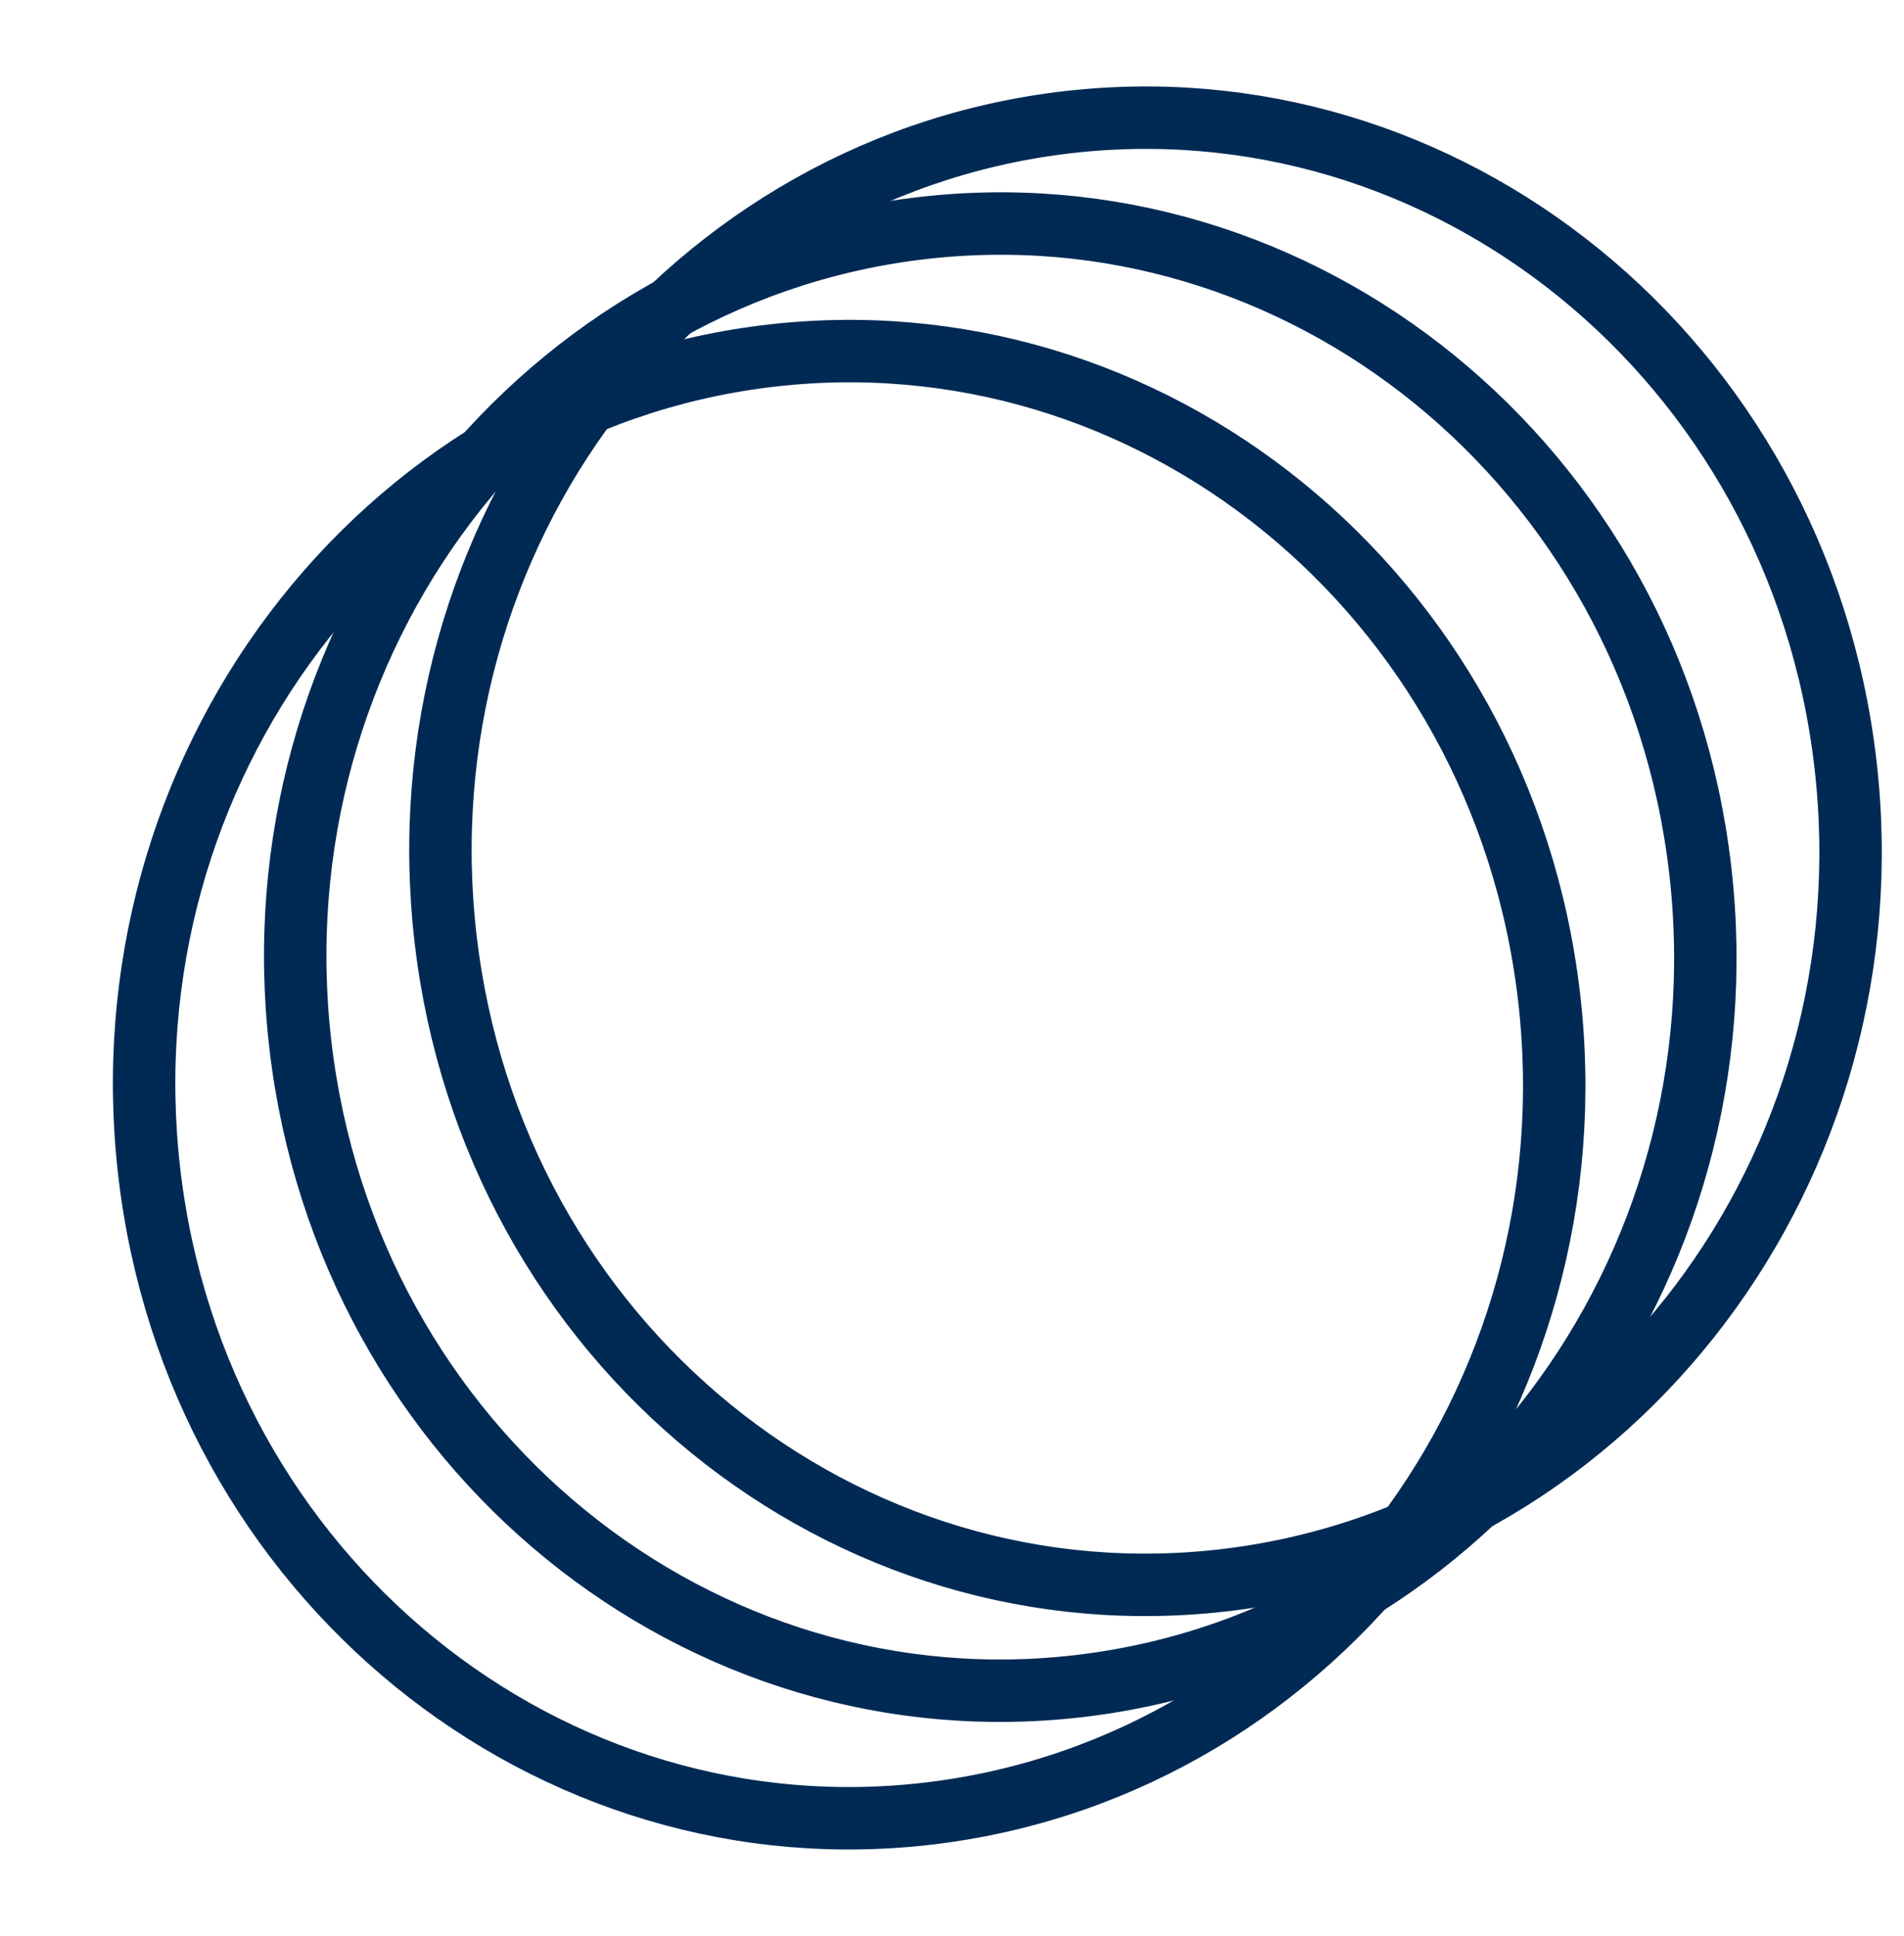
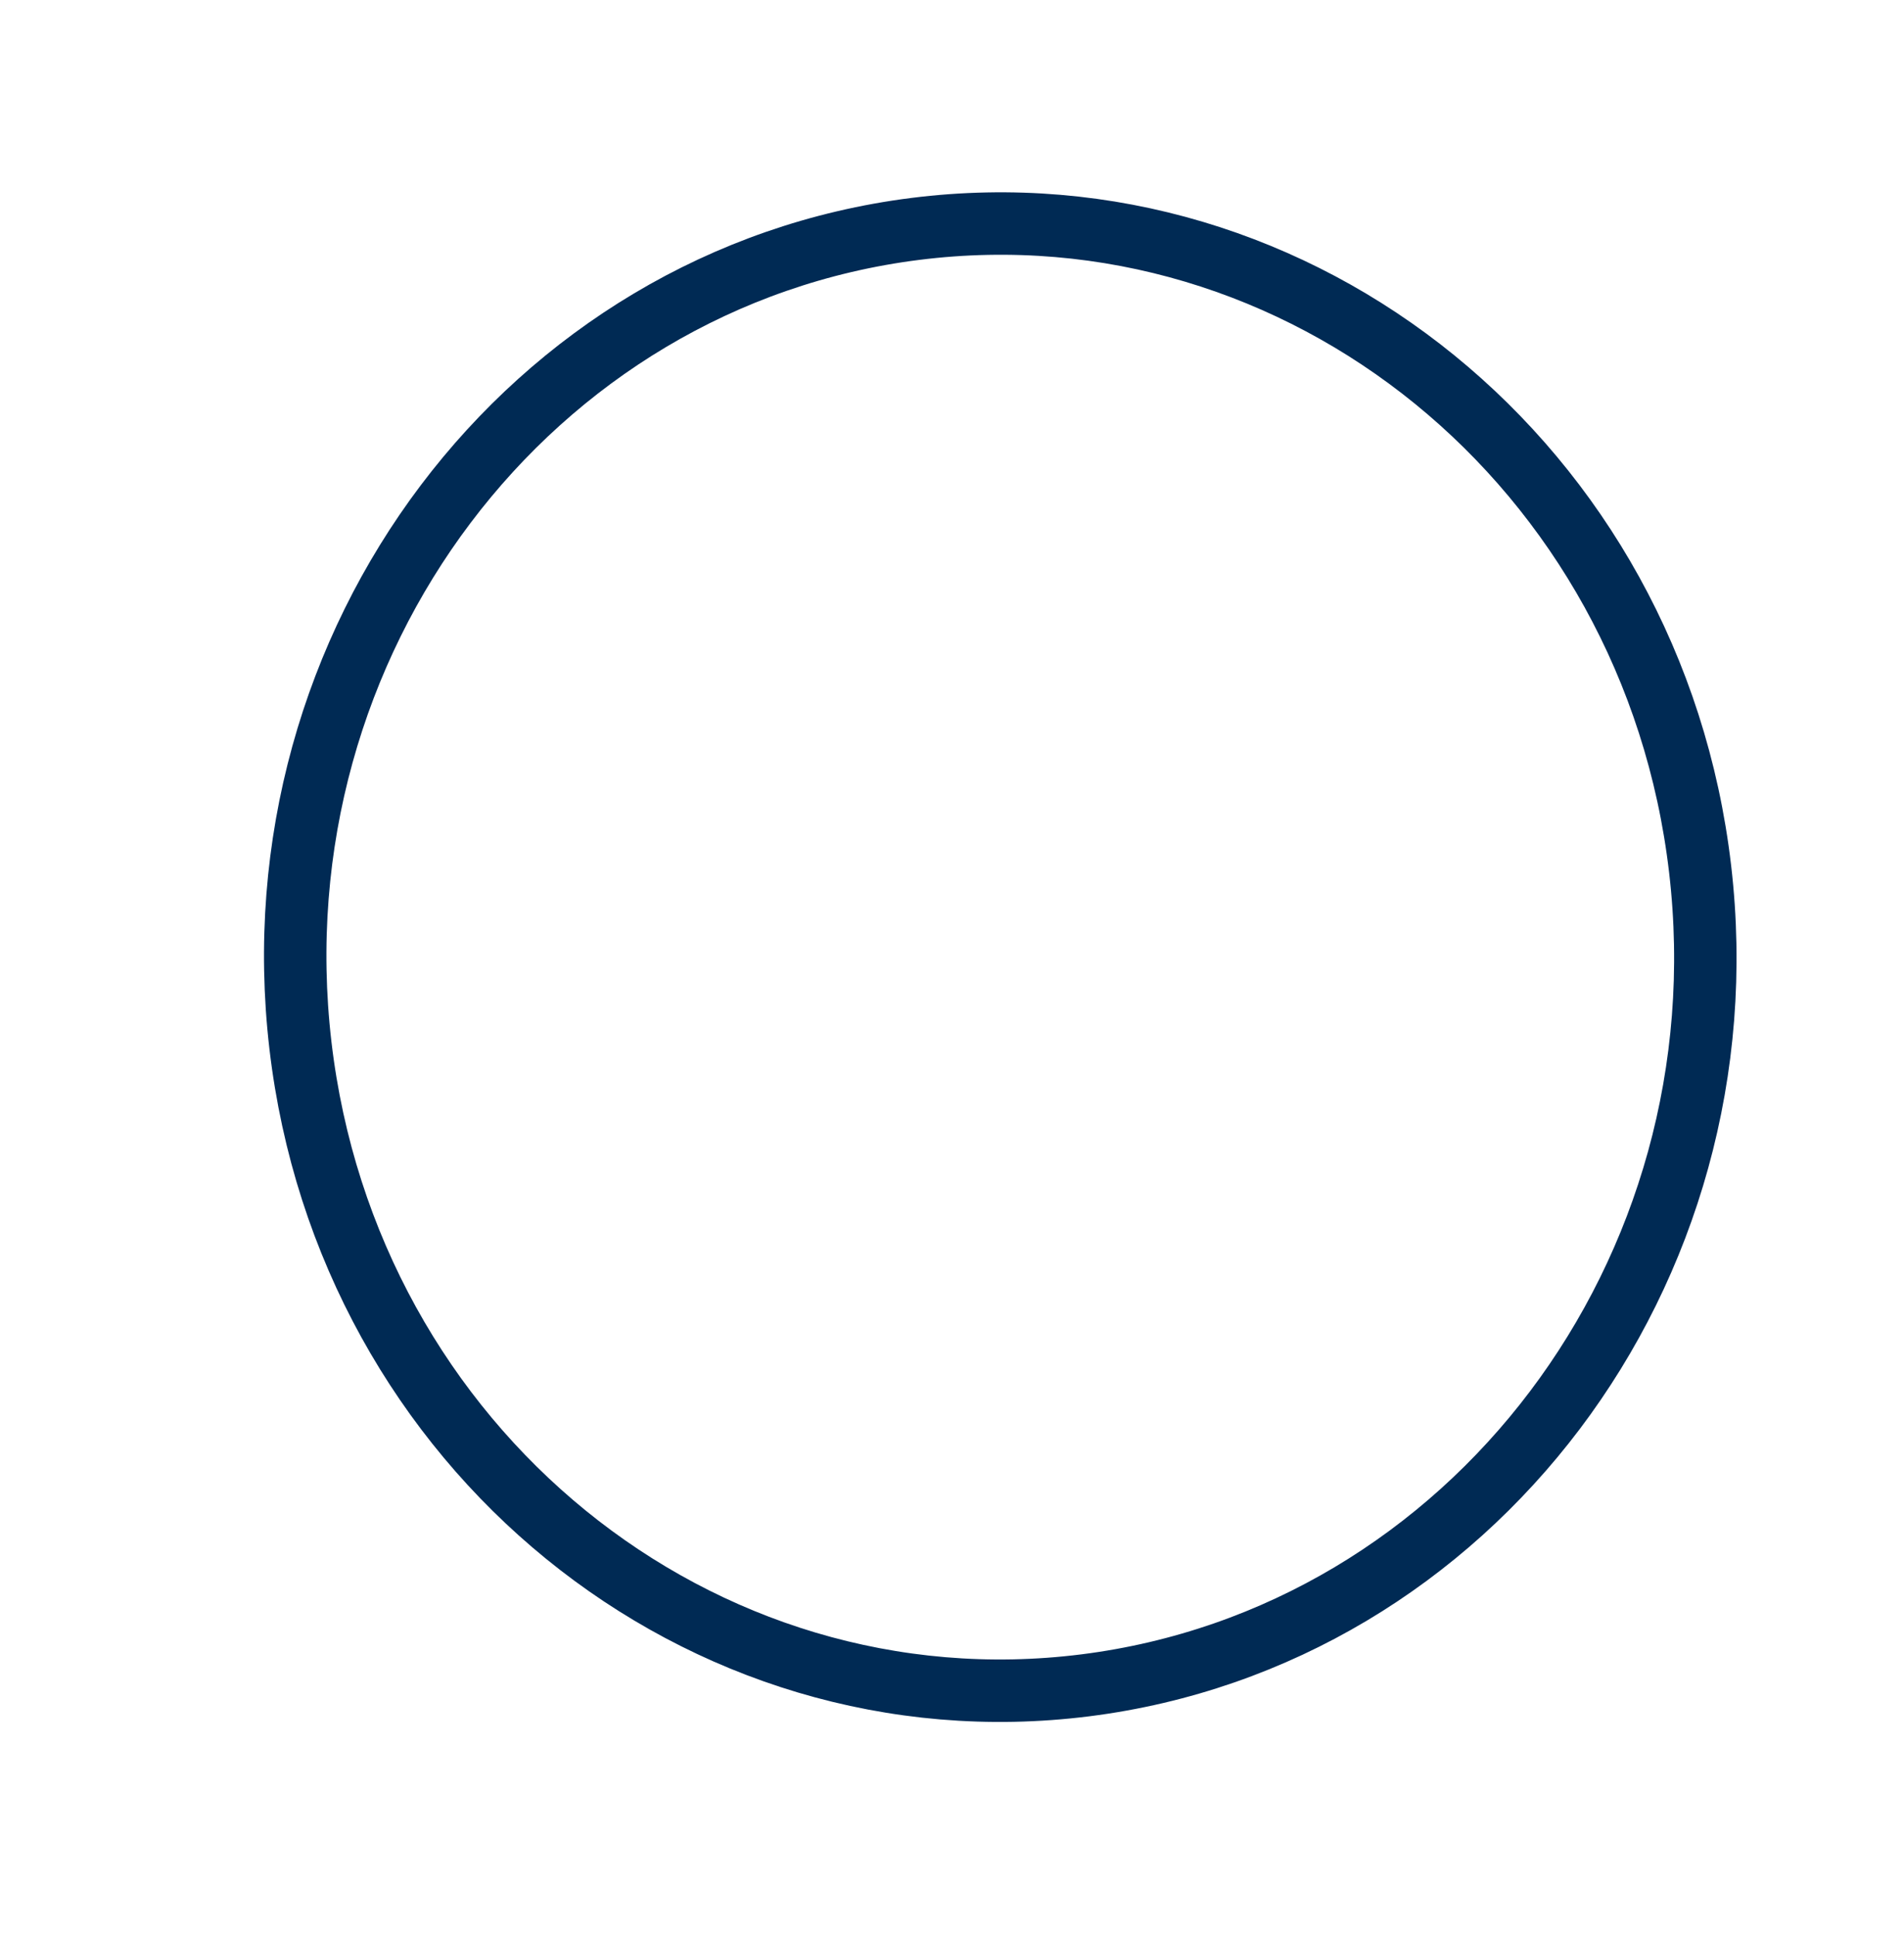
<svg xmlns="http://www.w3.org/2000/svg" width="61" height="62" viewBox="0 0 61 62" fill="none">
-   <path d="M59.121 24.439C60.629 37.353 51.772 49.028 39.423 50.583C27.073 52.138 15.786 43 14.278 30.085C12.77 17.171 21.627 5.496 33.977 3.941C46.326 2.386 57.613 11.524 59.121 24.439Z" stroke="#002A54" stroke-width="2" />
-   <path d="M49.627 31.914C51.135 44.828 42.278 56.503 29.928 58.058C17.579 59.613 6.291 50.475 4.784 37.56C3.276 24.646 12.133 12.971 24.482 11.416C36.831 9.861 48.119 19 49.627 31.914Z" stroke="#002A54" stroke-width="2" />
  <path d="M54.468 27.829C55.976 40.744 47.119 52.418 34.77 53.973C22.421 55.528 11.133 46.39 9.625 33.476C8.117 20.561 16.975 8.886 29.324 7.331C41.673 5.776 52.961 14.915 54.468 27.829Z" stroke="#002A54" stroke-width="2" />
</svg>